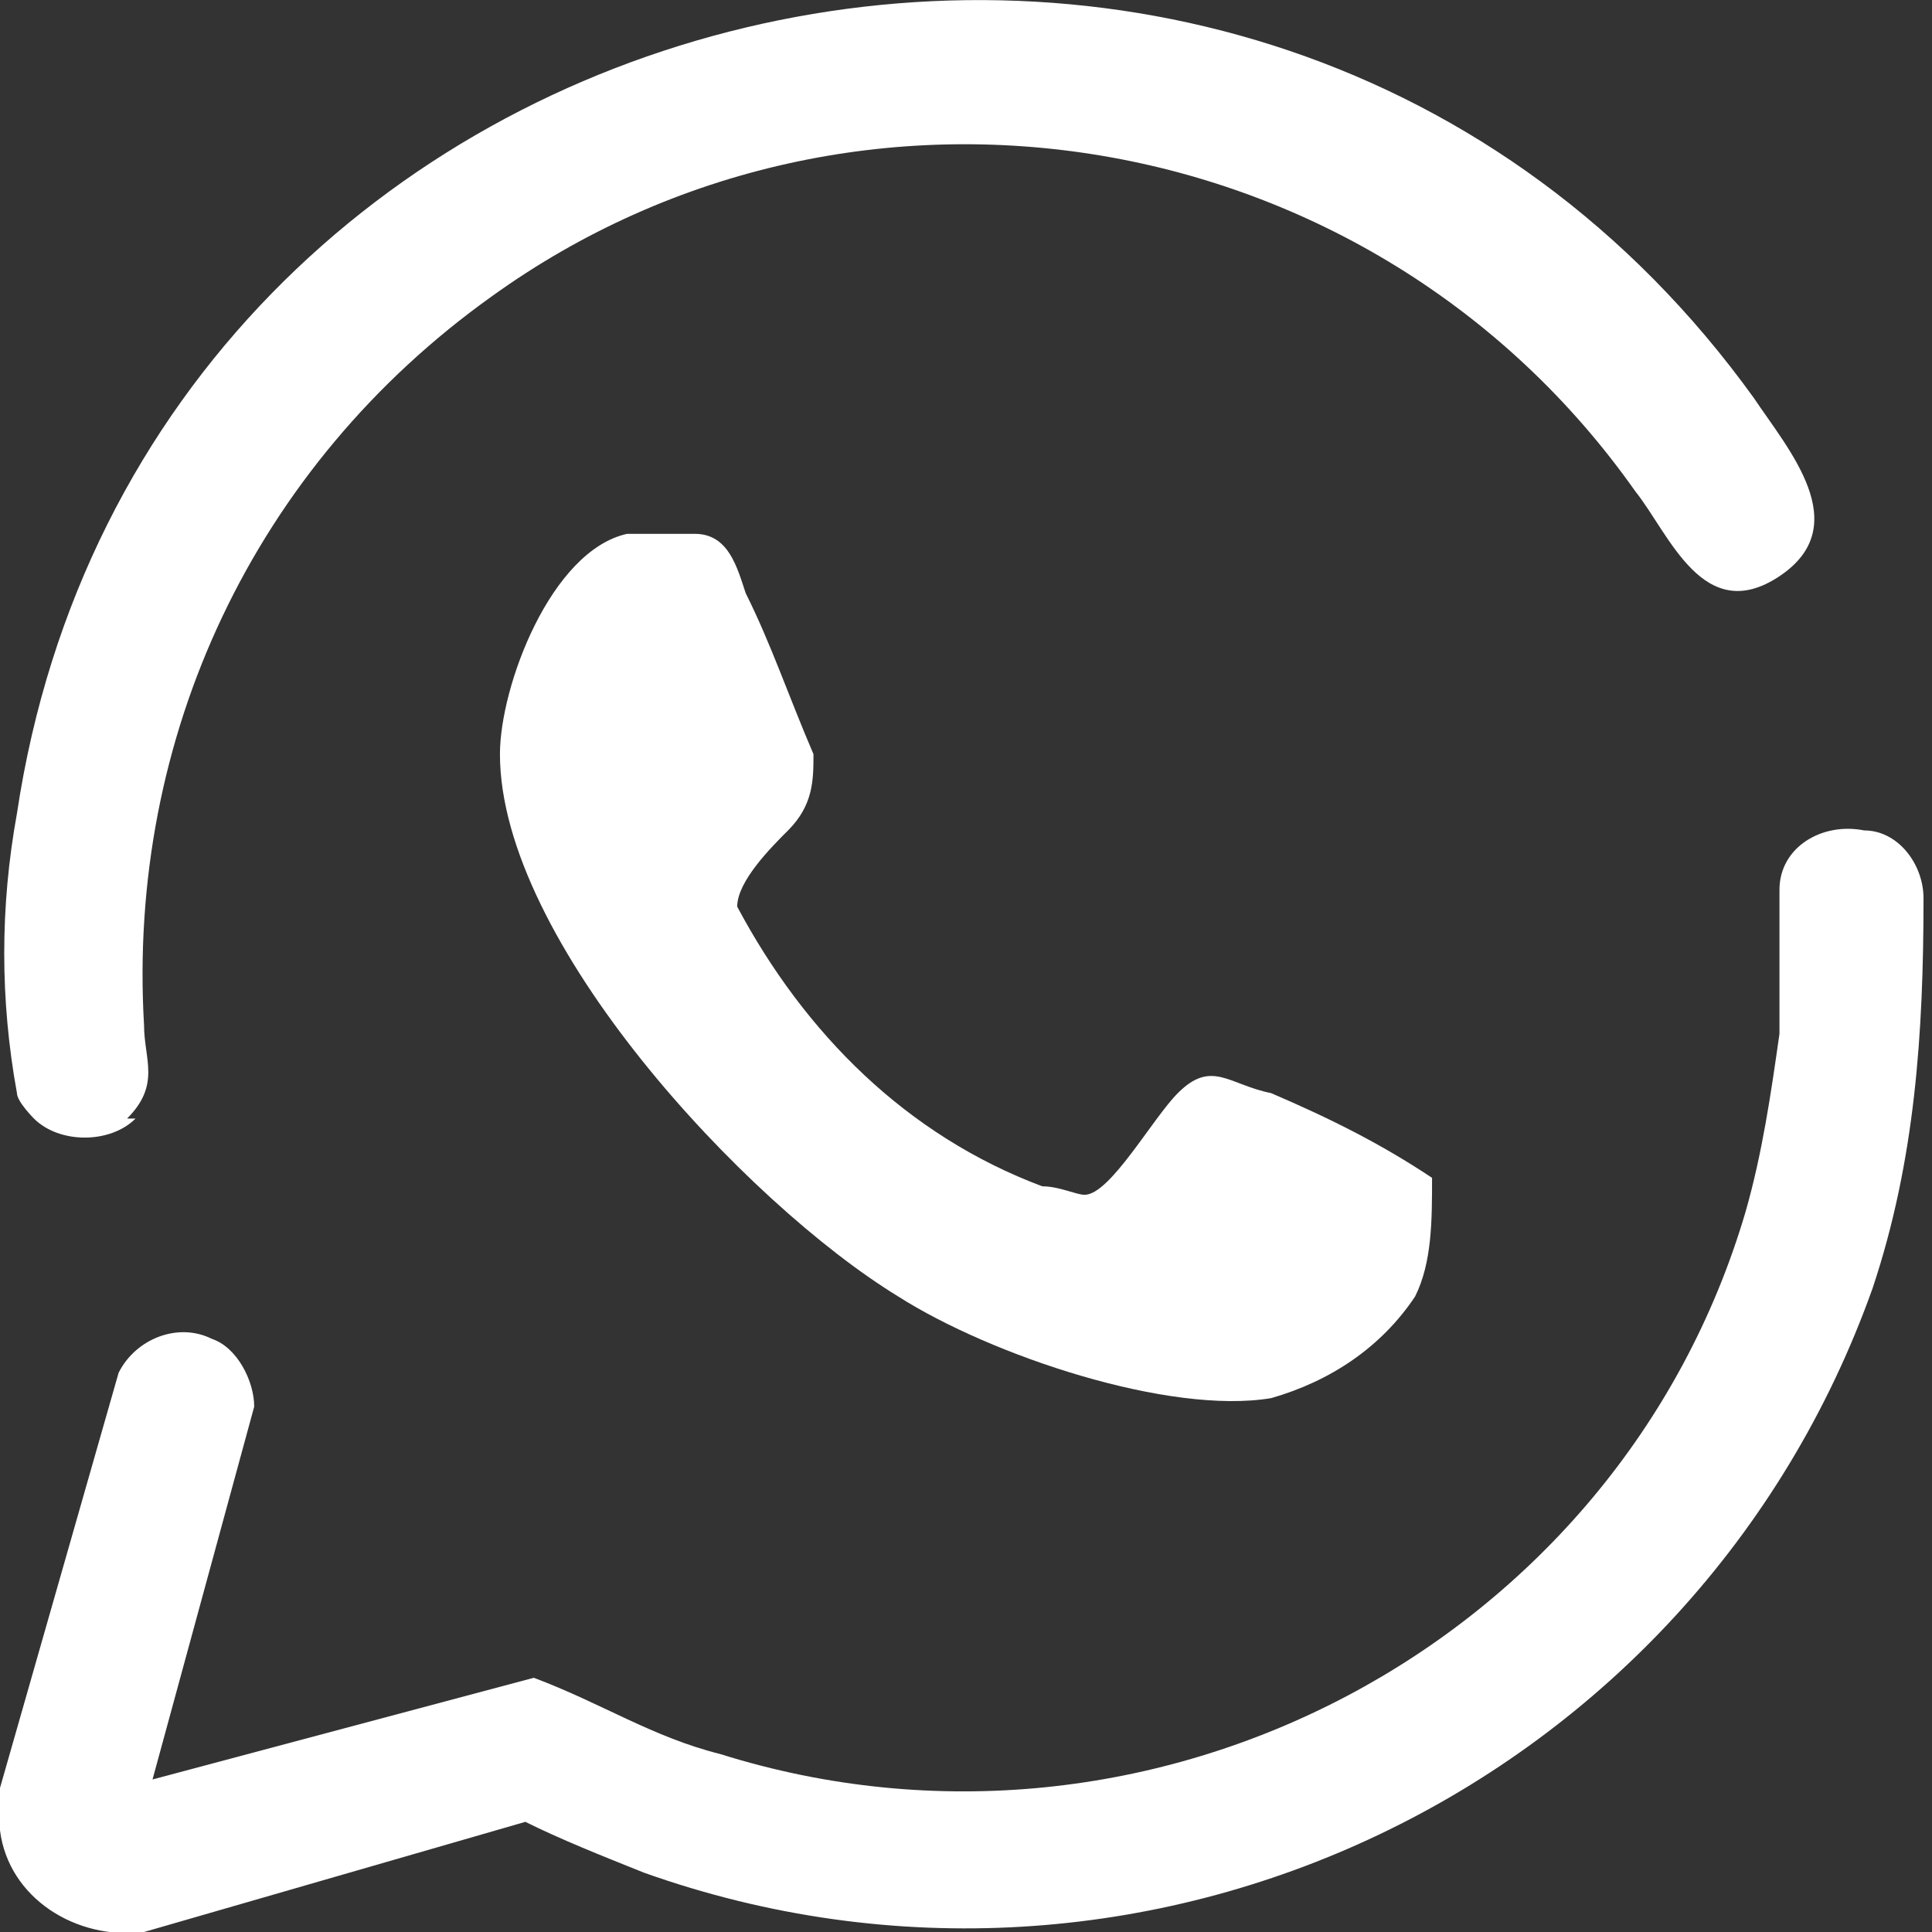
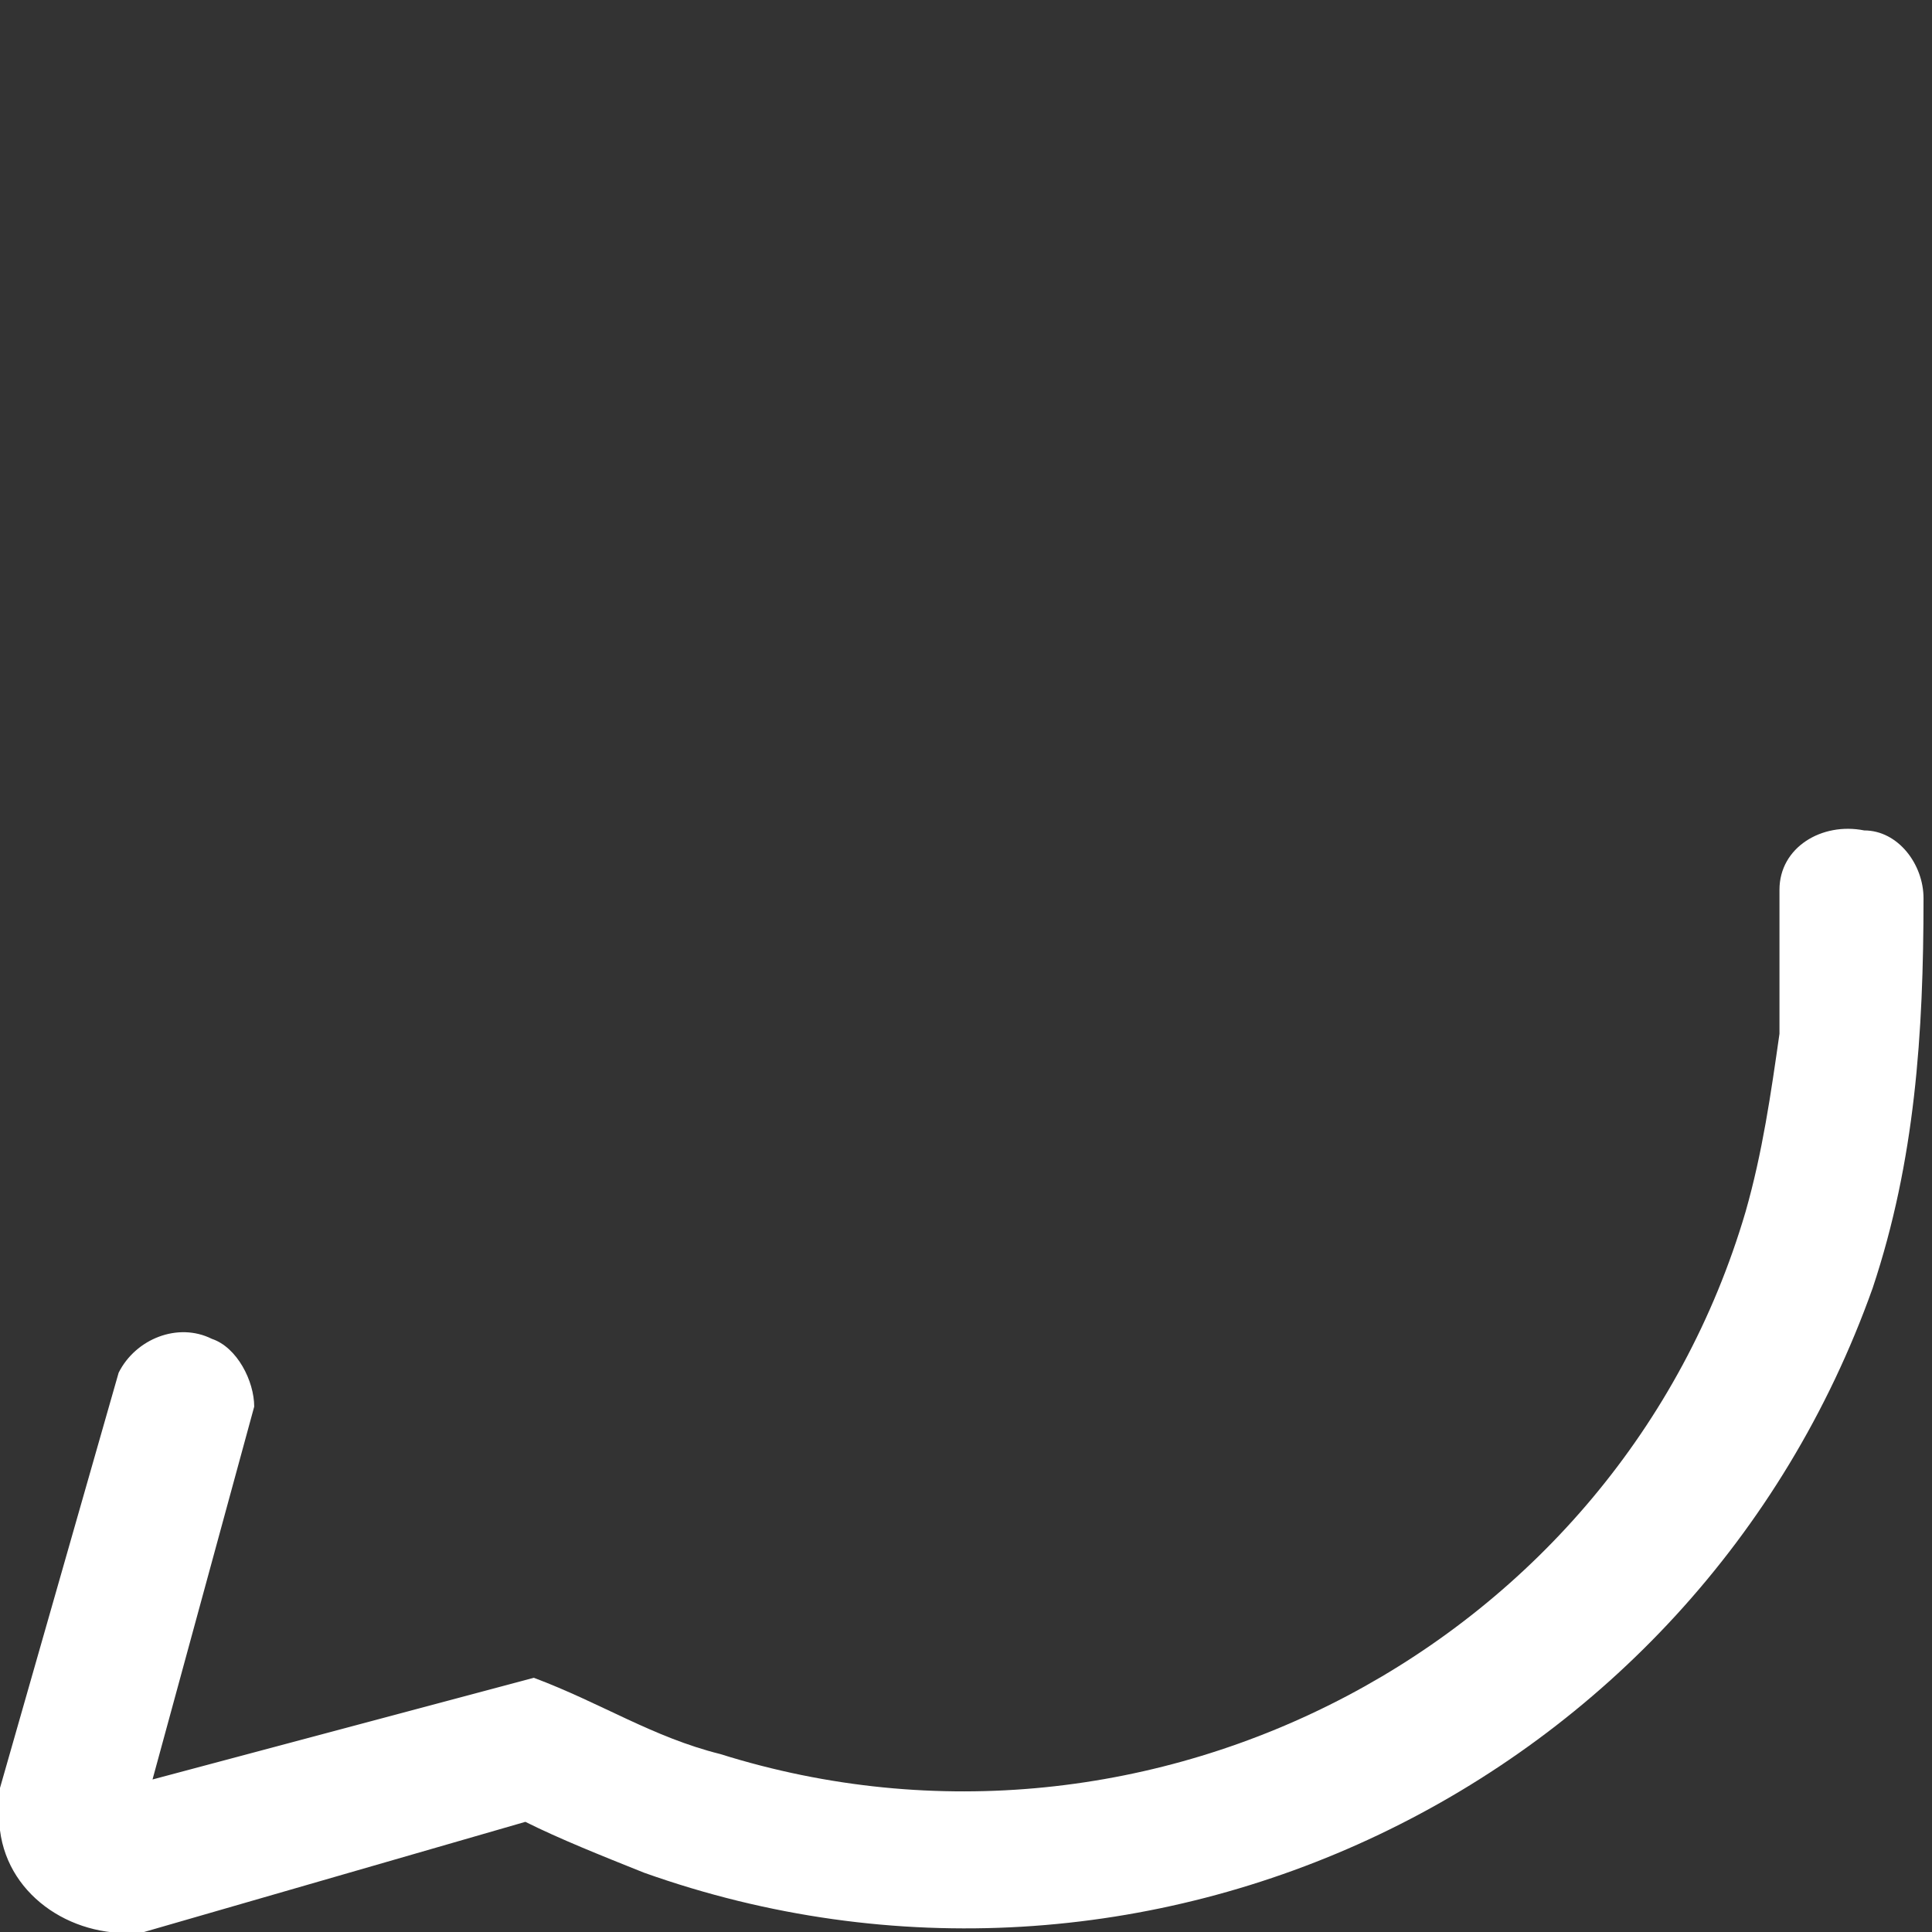
<svg xmlns="http://www.w3.org/2000/svg" version="1.1" viewBox="0 0 22.8 22.8">
  <rect x="0" y="0" width="22.8" height="22.8" fill="#333333" stroke="none" />
  <g>
    <g id="Laag_1">
      <path id="Path_140" d="M1.8,21l4.5-1.2c.8.3,1.4.7,2.2.9,5.1,1.6,10.6-1.3,12.1-6.4.2-.7.3-1.4.4-2.1,0-.5,0-1.2,0-1.7,0-.5.5-.8,1-.7.4,0,.7.4.7.8,0,1.6-.1,3.1-.6,4.6-2.1,5.9-8.6,9-14.5,6.9-.5-.2-1-.4-1.4-.6l-4.5,1.3c-.8.1-1.6-.4-1.7-1.2,0-.2,0-.4,0-.5l1.4-4.9c.2-.4.7-.6,1.1-.4.3.1.5.5.5.8l-1.2,4.4Z" fill="#fff" />
-       <path id="Path_141" d="M1.6,13.2c-.3.3-.9.3-1.2,0,0,0-.2-.2-.2-.3-.2-1.1-.2-2.2,0-3.3C1.7-.4,14.8-3.5,20.7,4.7c.4.6,1.2,1.5.3,2.1-.9.6-1.3-.5-1.7-1C16.2,1.4,10.1.4,5.8,3.5,3,5.5,1.5,8.7,1.7,12.1c0,.4.2.7-.2,1.1" fill="#fff" />
-       <path id="Path_142" d="M7.4,6.3c.3,0,.5,0,.8,0,.4,0,.5.4.6.7.3.6.5,1.2.8,1.9,0,.3,0,.6-.3.9-.2.2-.6.6-.6.9.8,1.5,2,2.7,3.6,3.3.2,0,.4.1.5.1.3,0,.8-.9,1.1-1.2.4-.4.6-.1,1.1,0,.7.3,1.3.6,1.9,1,0,.5,0,1-.2,1.4-.4.6-1,1-1.7,1.2-1.2.2-3.3-.5-4.4-1.2-1.8-1.1-4.7-4.2-4.7-6.4,0-.8.6-2.4,1.5-2.6" fill="#fff" />
    </g>
  </g>
</svg>